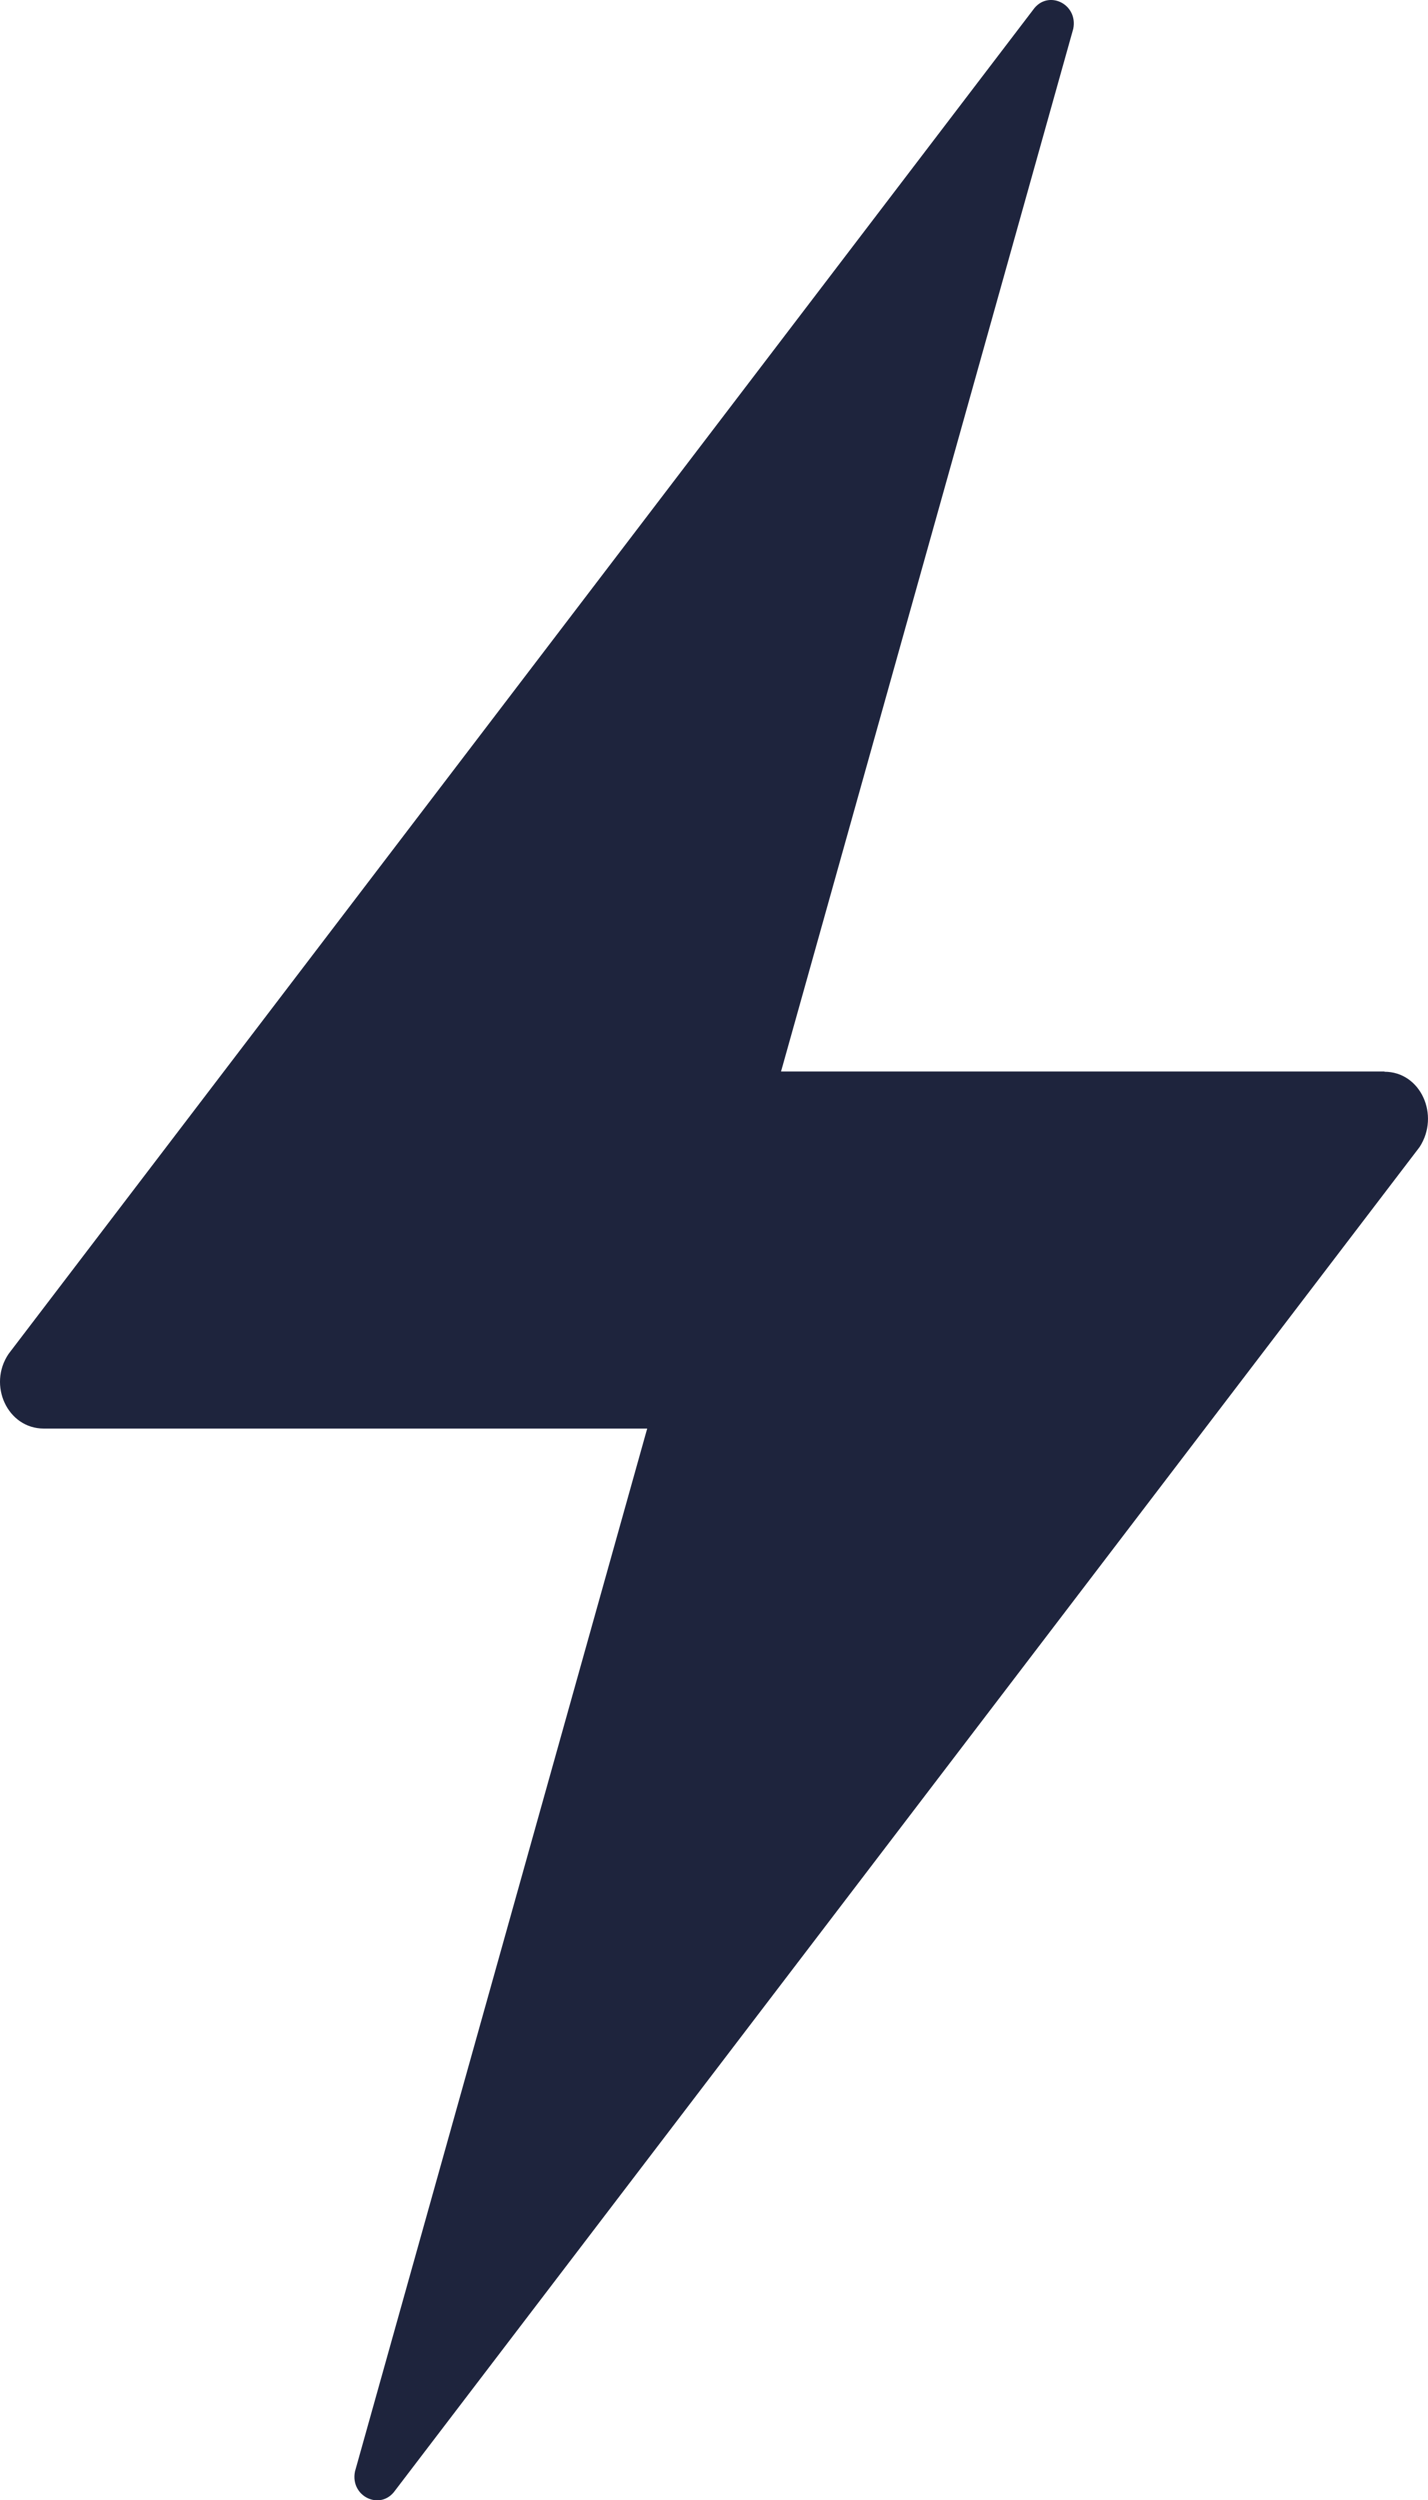
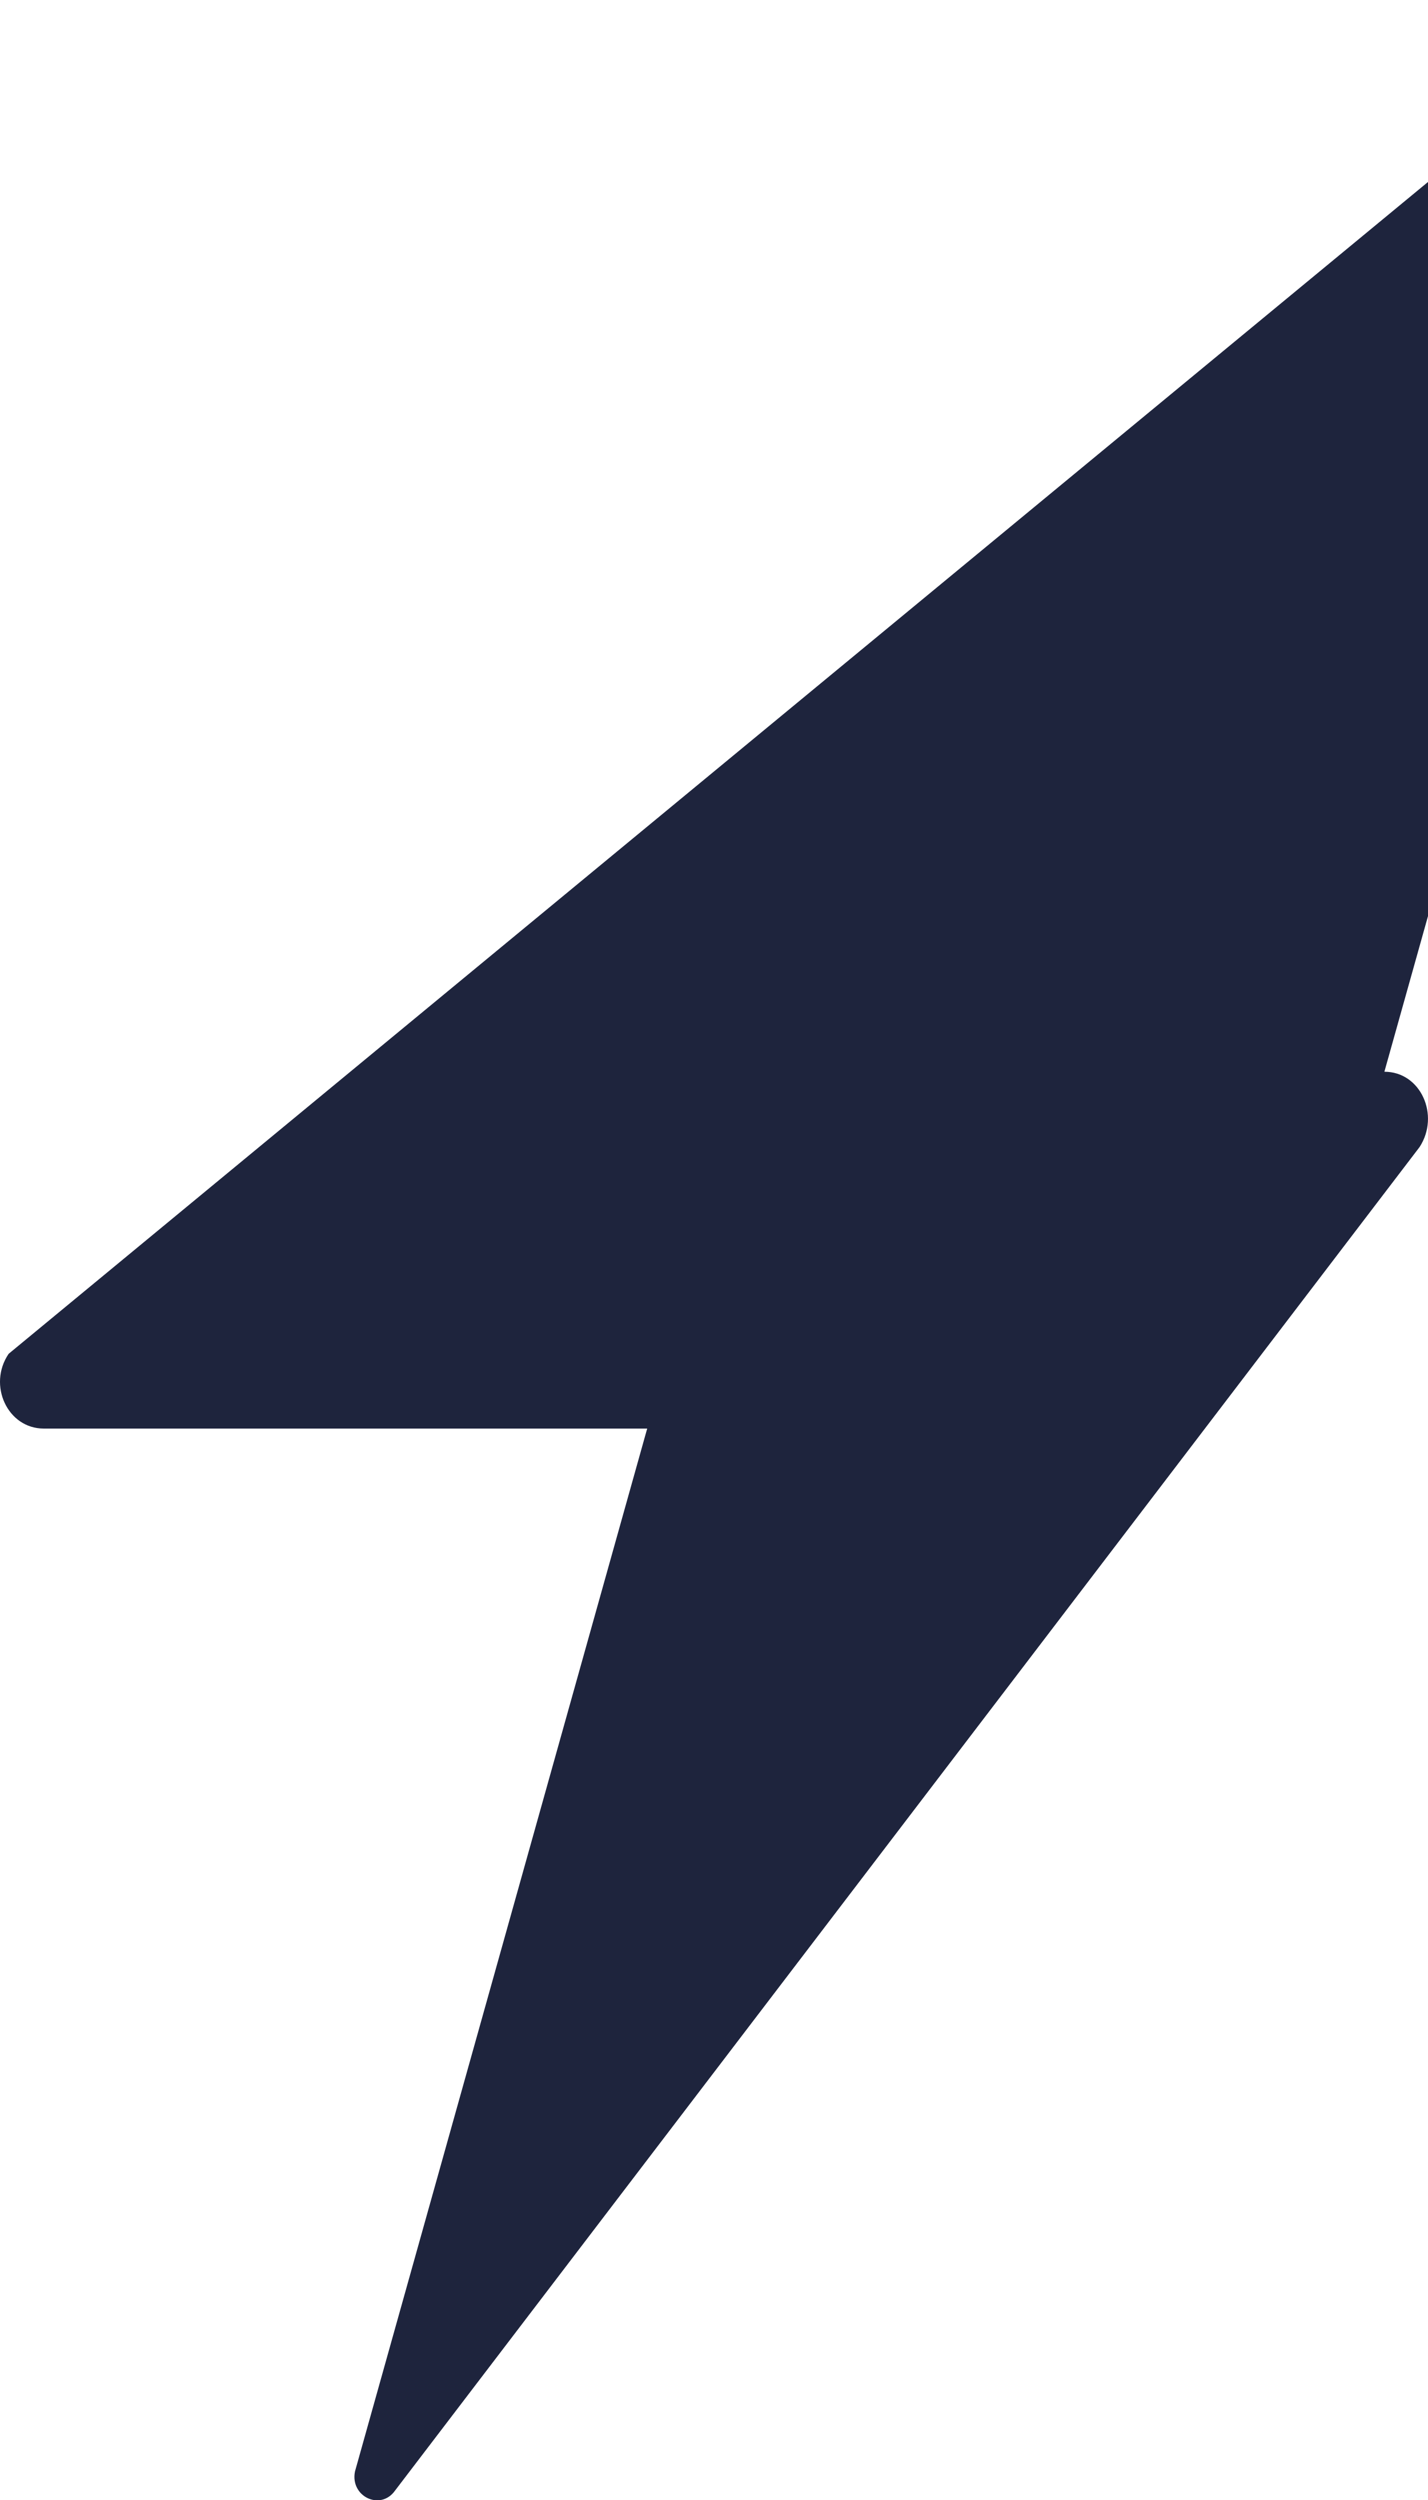
<svg xmlns="http://www.w3.org/2000/svg" viewBox="0 0 256.06 448.13">
  <g data-name="Calque 2">
-     <path d="M248.25 192.06h-108.2l52.4-186.9c.9-4.5-4.6-7.1-7.2-3.4L1.55 242.66c-3.8 5.6-.2 13.4 6.3 13.4h108.2L63.65 443c-.9 4.5 4.6 7.1 7.2 3.4l183.7-240.8c3.7-5.7.2-13.5-6.3-13.5z" fill="#1e243d" data-name="Calque 1" />
+     <path d="M248.25 192.06l52.4-186.9c.9-4.5-4.6-7.1-7.2-3.4L1.55 242.66c-3.8 5.6-.2 13.4 6.3 13.4h108.2L63.65 443c-.9 4.5 4.6 7.1 7.2 3.4l183.7-240.8c3.7-5.7.2-13.5-6.3-13.5z" fill="#1e243d" data-name="Calque 1" />
  </g>
</svg>